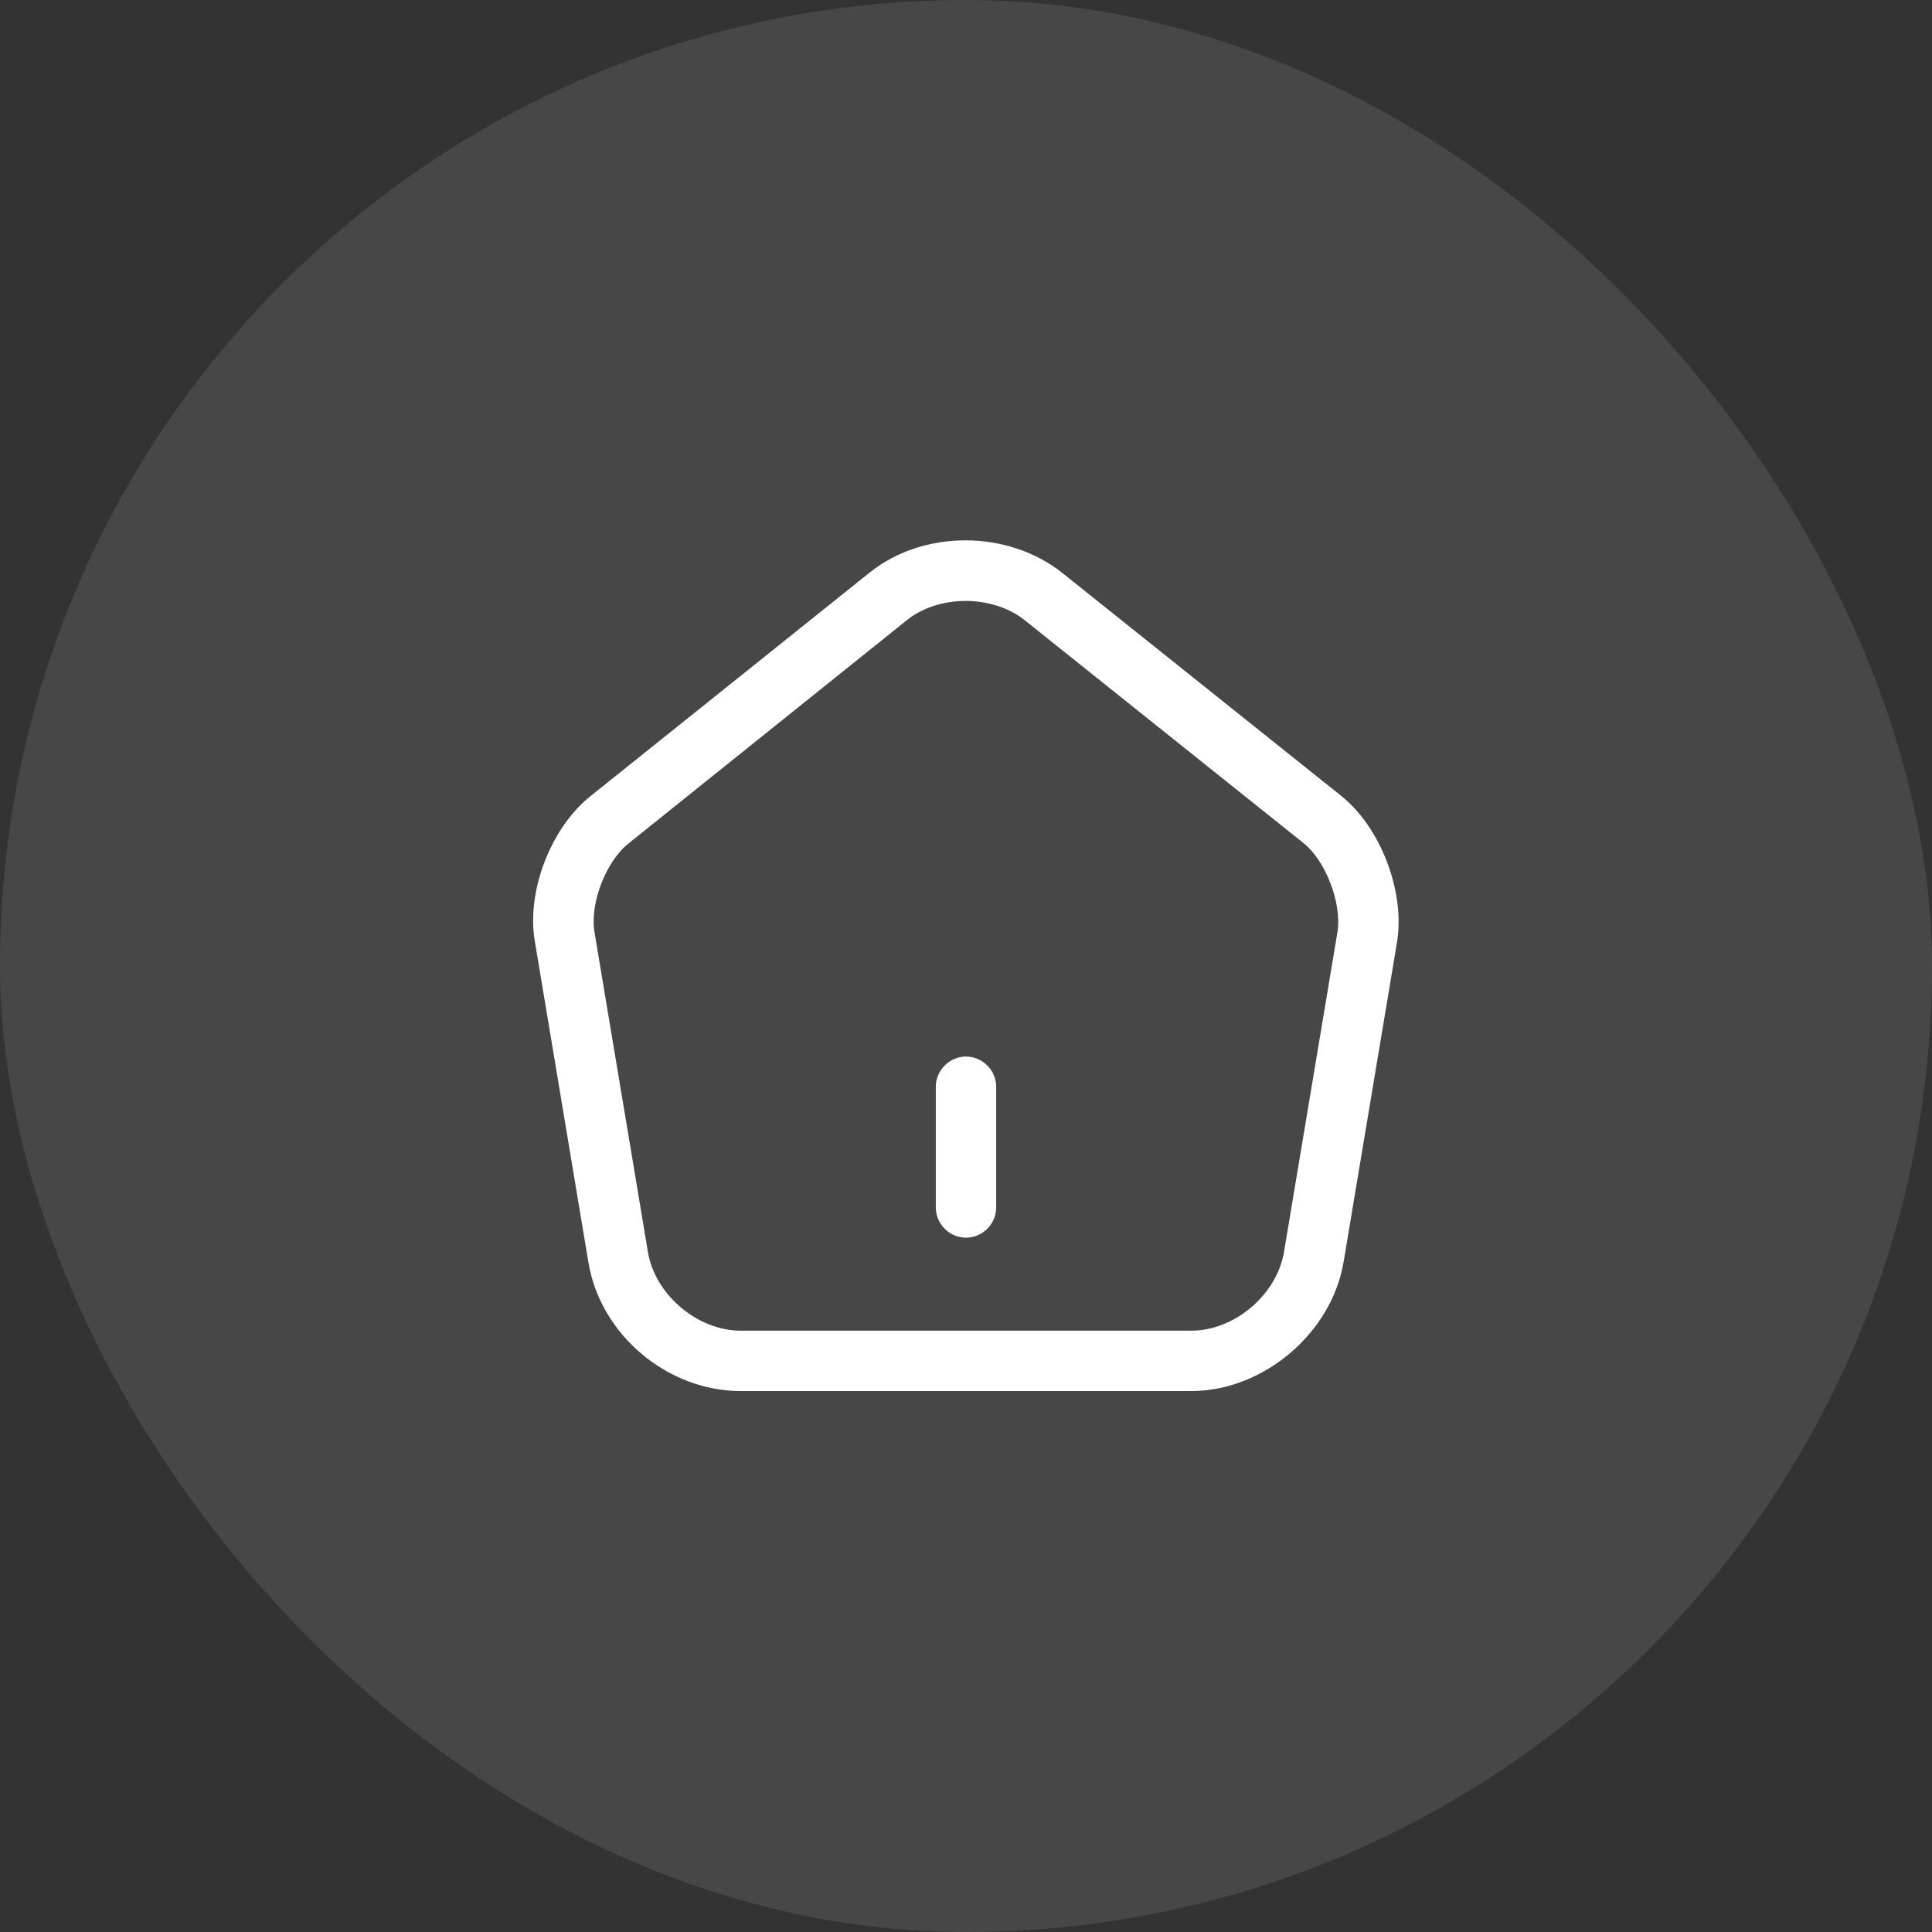
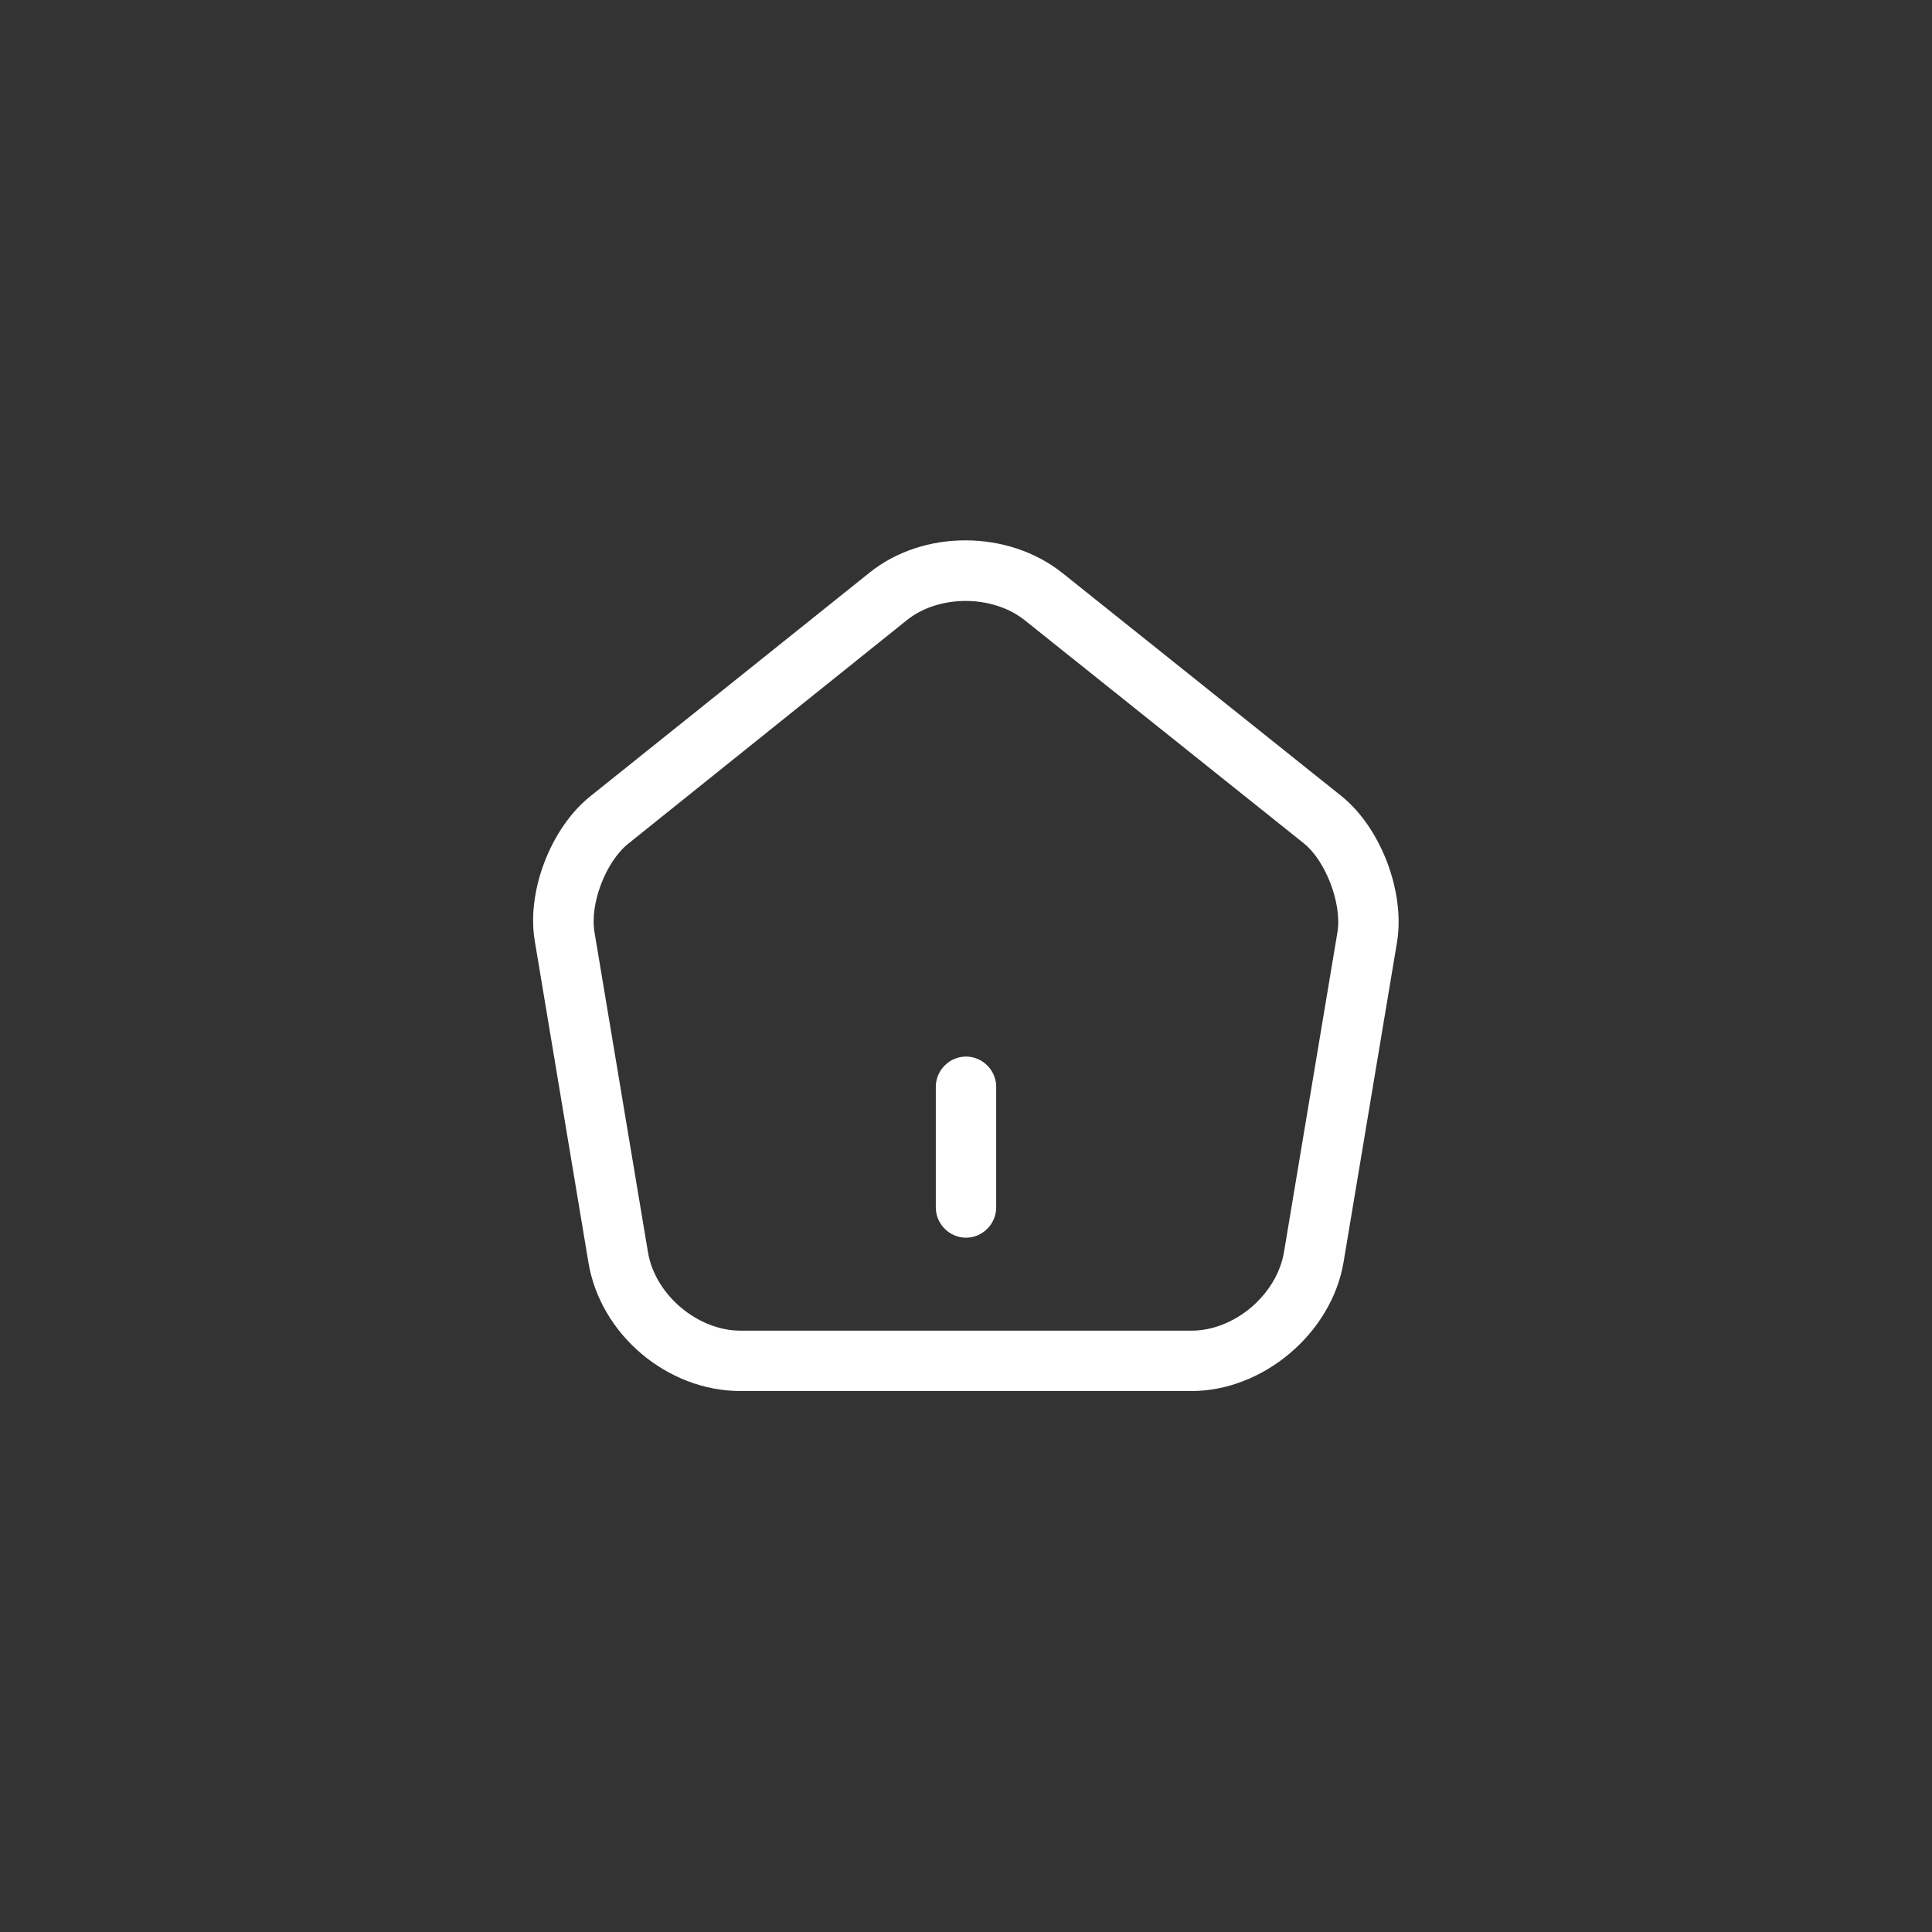
<svg xmlns="http://www.w3.org/2000/svg" width="48" height="48" viewBox="0 0 48 48" fill="none">
  <rect x="0" y="0" width="48" height="48" fill="#333333" stroke="none" />
-   <rect width="48" height="48" rx="24" fill="white" fill-opacity="0.1" />
  <path d="M24 30.75C23.59 30.75 23.25 30.41 23.25 30V27C23.25 26.59 23.59 26.25 24 26.25C24.41 26.25 24.75 26.59 24.75 27V30C24.75 30.41 24.41 30.75 24 30.75Z" fill="white" />
  <path d="M29.6 34.56H18.4C16.58 34.56 14.92 33.16 14.62 31.37L13.29 23.4C13.07 22.16 13.68 20.57 14.67 19.78L21.6 14.23C22.94 13.15 25.05 13.16 26.4 14.24L33.33 19.78C34.31 20.57 34.91 22.16 34.71 23.4L33.38 31.36C33.08 33.13 31.38 34.56 29.6 34.56ZM23.99 14.93C23.46 14.93 22.93 15.09 22.54 15.4L15.61 20.96C15.05 21.41 14.65 22.45 14.77 23.16L16.1 31.12C16.28 32.17 17.33 33.06 18.4 33.06H29.6C30.67 33.06 31.72 32.17 31.9 31.11L33.23 23.15C33.34 22.45 32.94 21.39 32.39 20.95L25.46 15.41C25.06 15.09 24.52 14.93 23.99 14.93Z" fill="white" />
</svg>